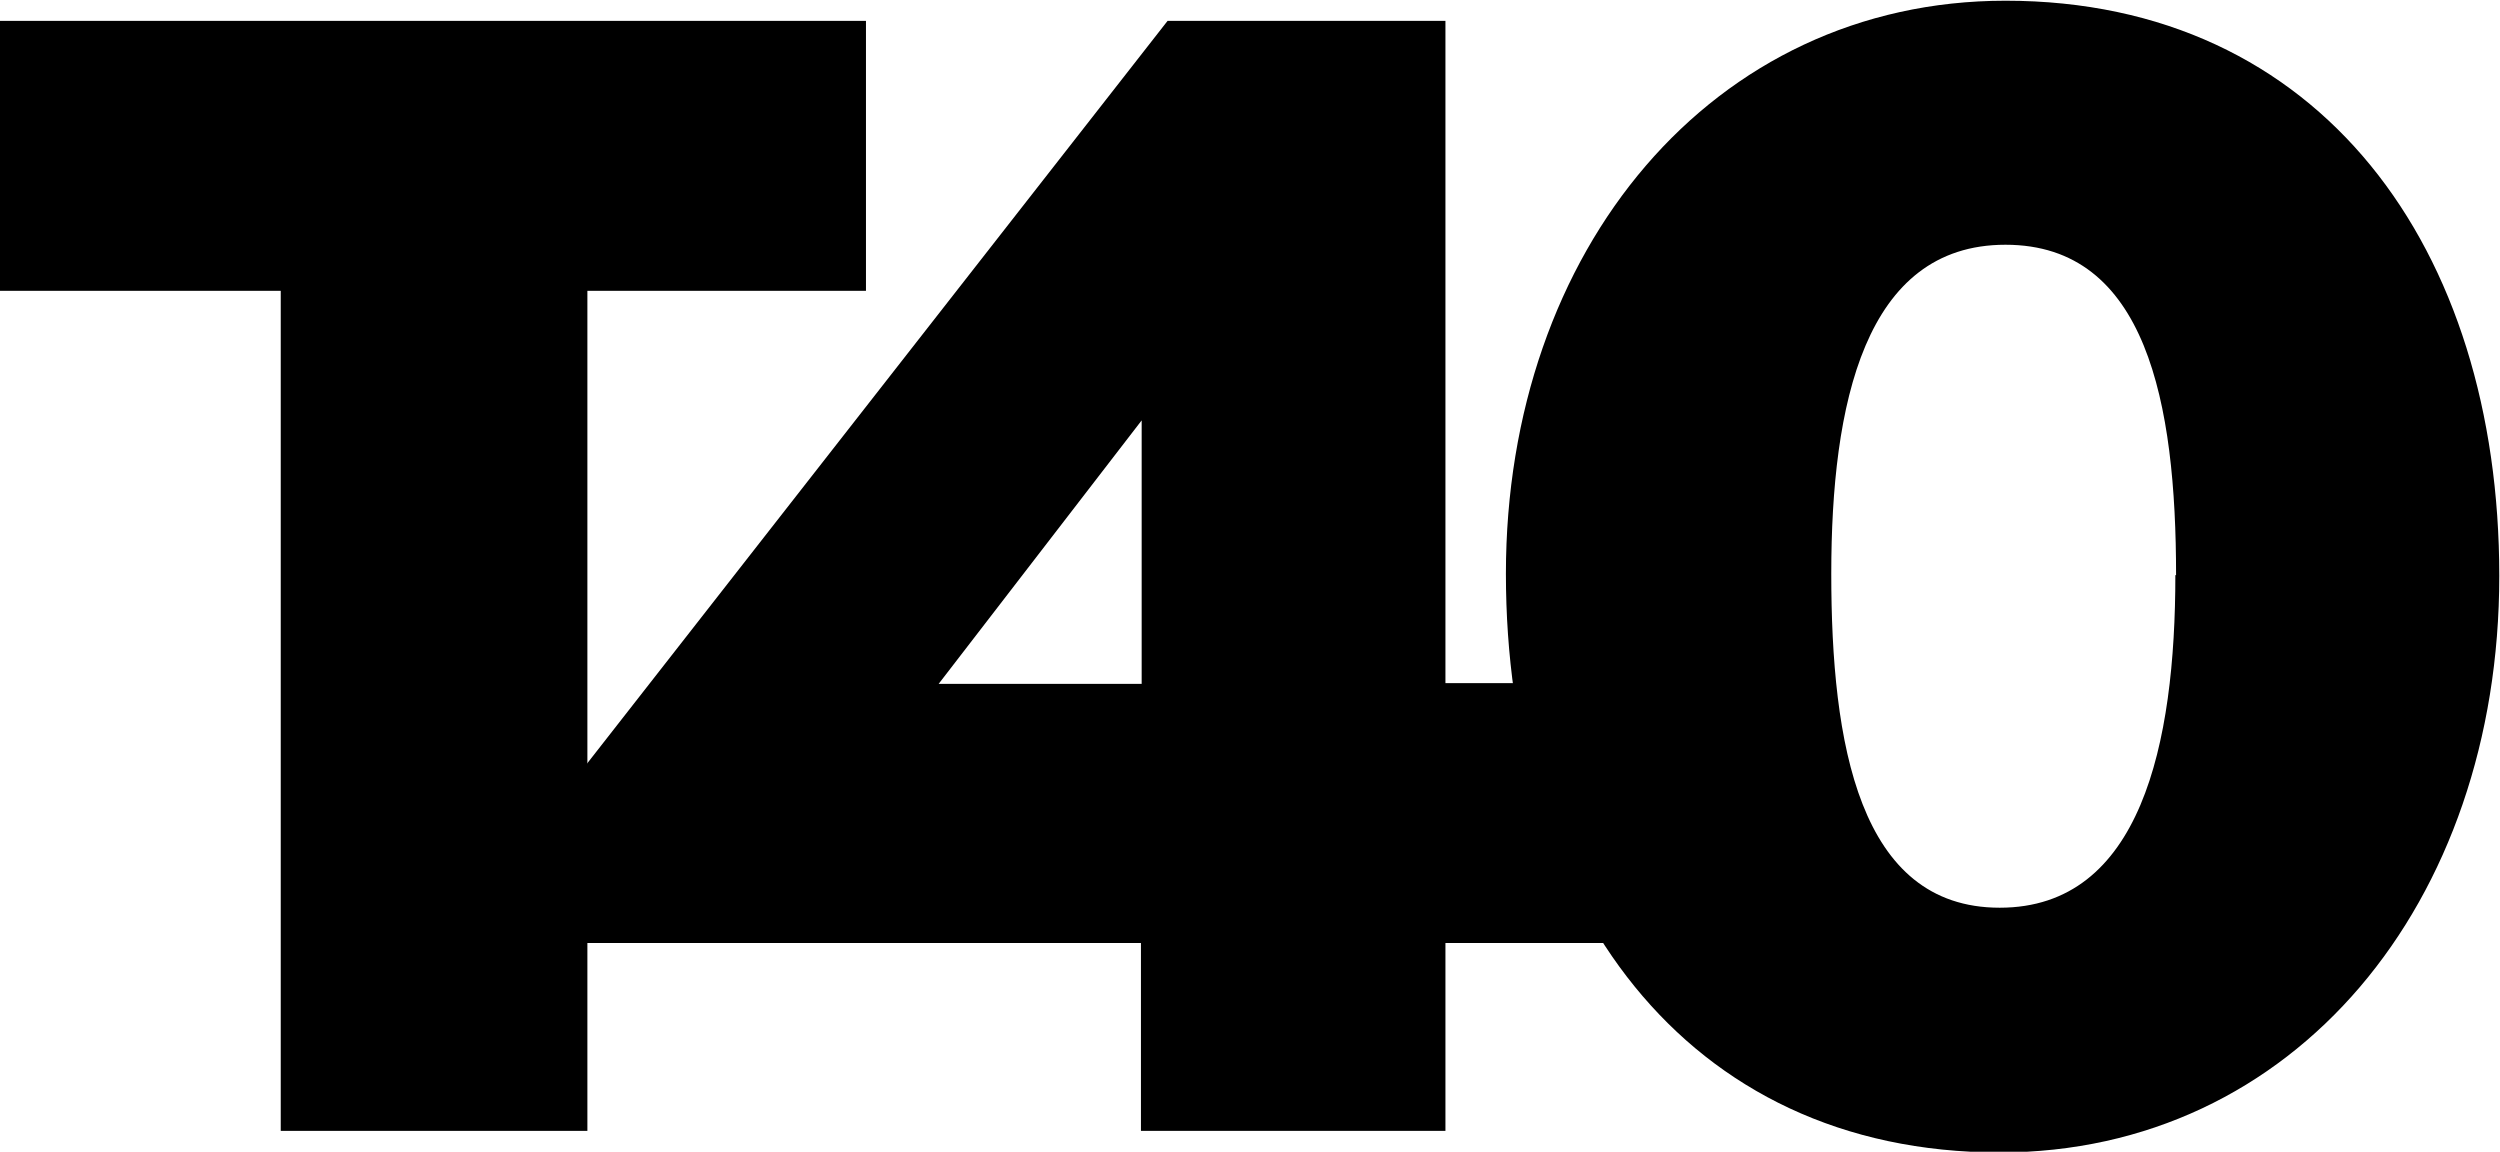
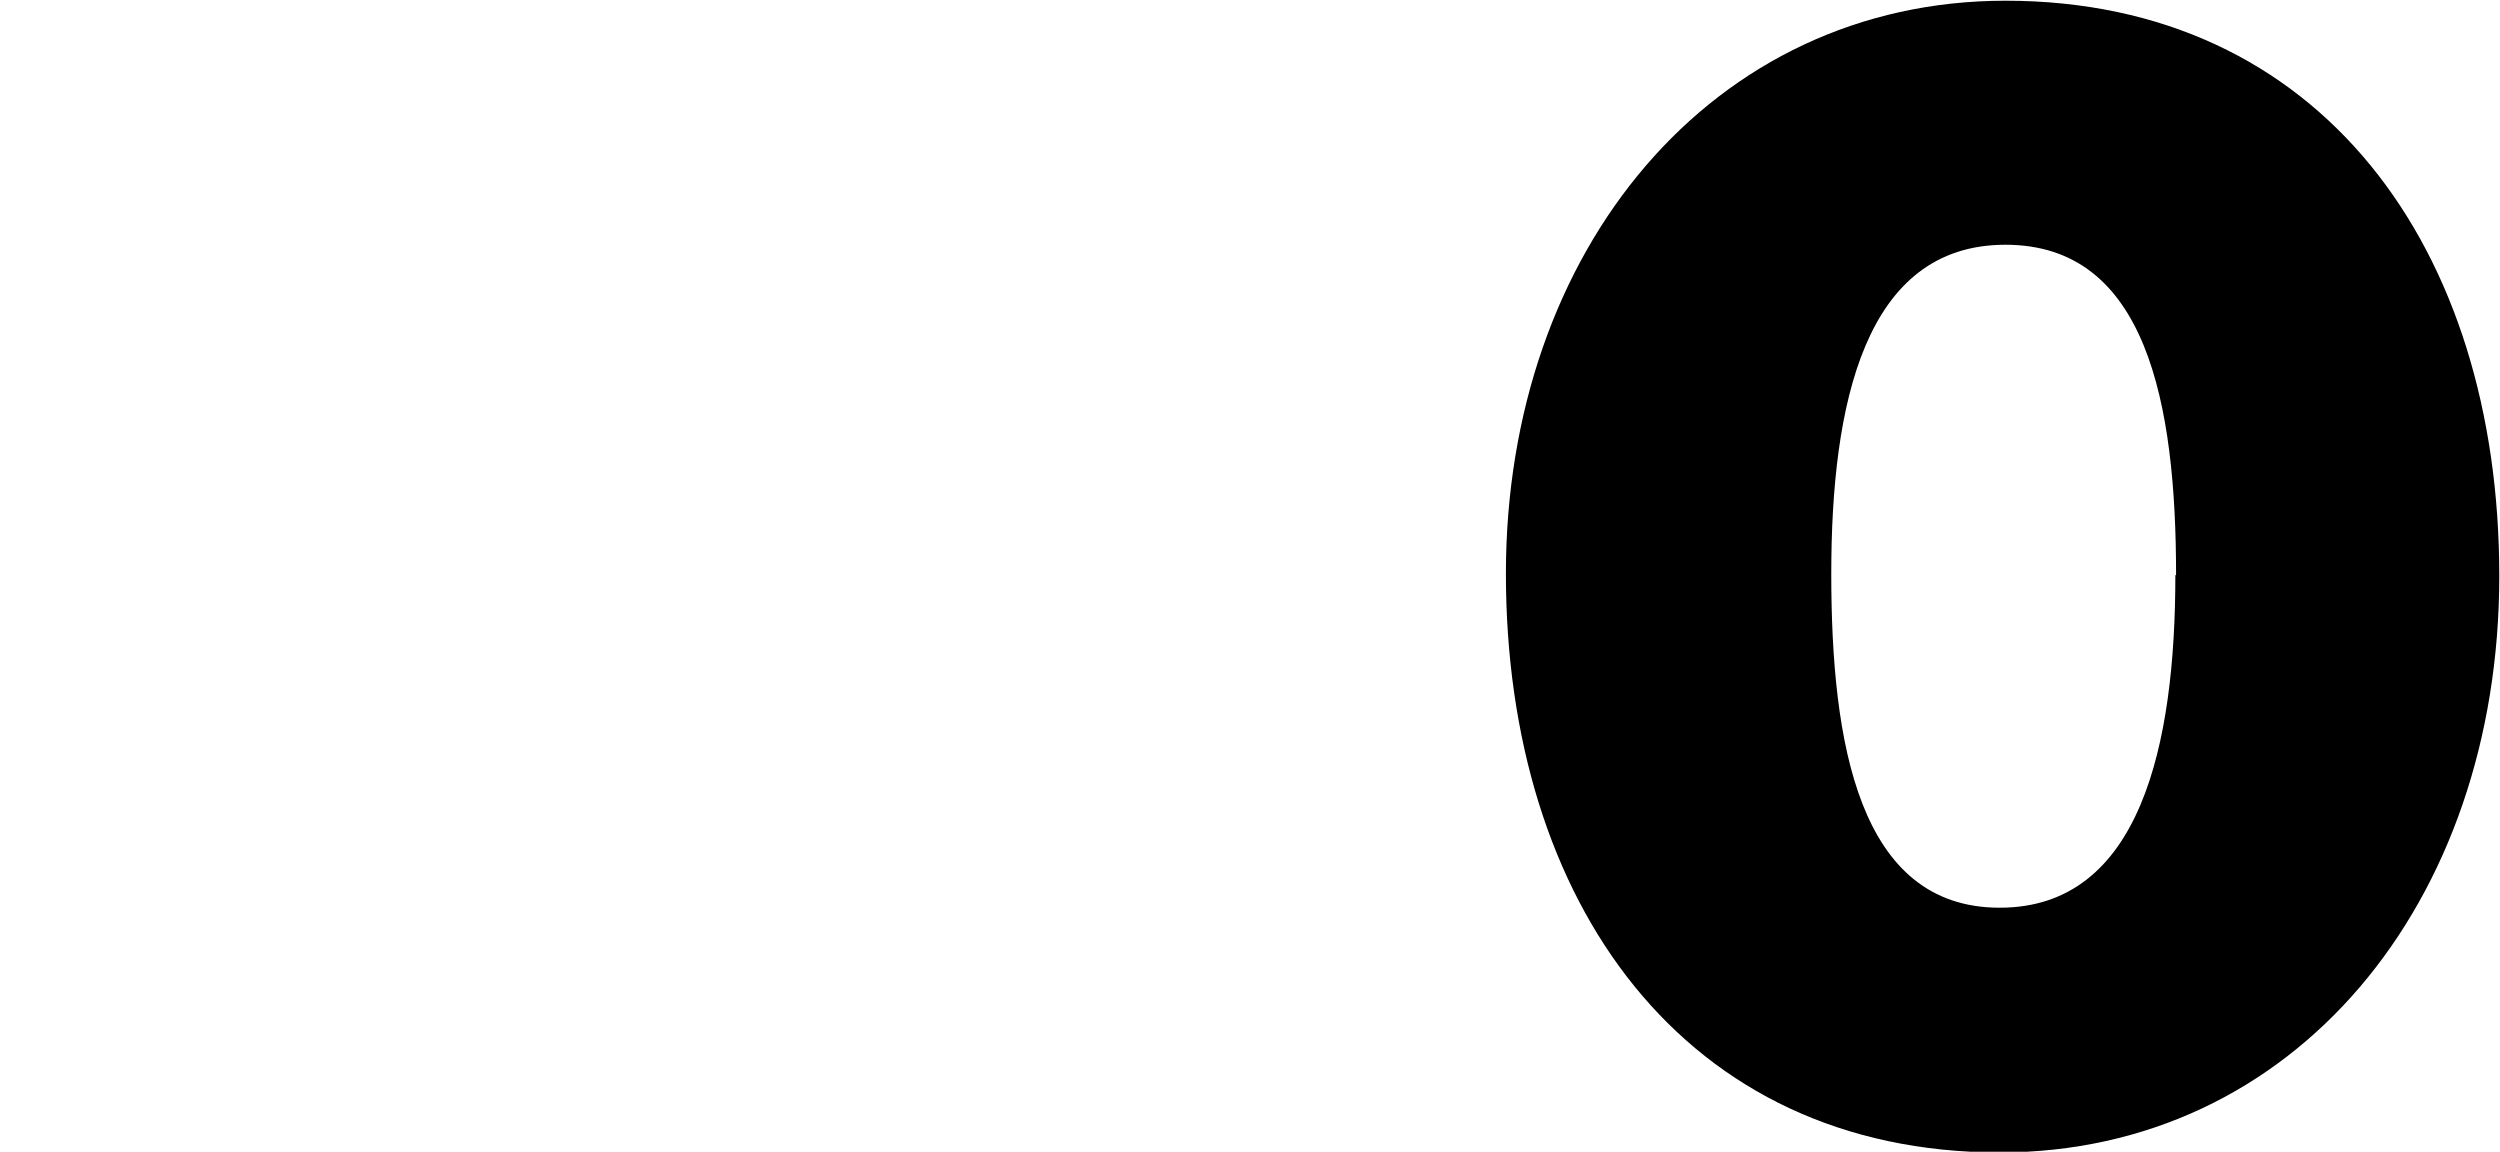
<svg xmlns="http://www.w3.org/2000/svg" id="a" viewBox="0 0 34.73 16">
-   <polygon points="0 .29 0 4.04 3.9 4.04 3.9 15.71 8.16 15.71 8.16 4.04 12.03 4.04 12.03 .29 0 .29" />
-   <path d="M15.86,5.84v3.66h-2.82l2.82-3.66Zm.36-5.55L8.13,10.64v2.46h7.72v2.61h4.23v-2.61h2.54l-.46-3.61h-2.08V.29h-3.87Z" />
  <path d="M30.23,7.99c0-2.39-.41-4.59-2.37-4.59s-2.42,2.22-2.42,4.57,.38,4.64,2.34,4.64,2.44-2.27,2.44-4.62m-9.3-.02c0-4.5,2.87-7.96,6.94-7.96,4.38,0,6.86,3.44,6.86,7.99s-2.85,8.01-6.94,8.01c-4.38,0-6.86-3.47-6.86-8.04" />
</svg>